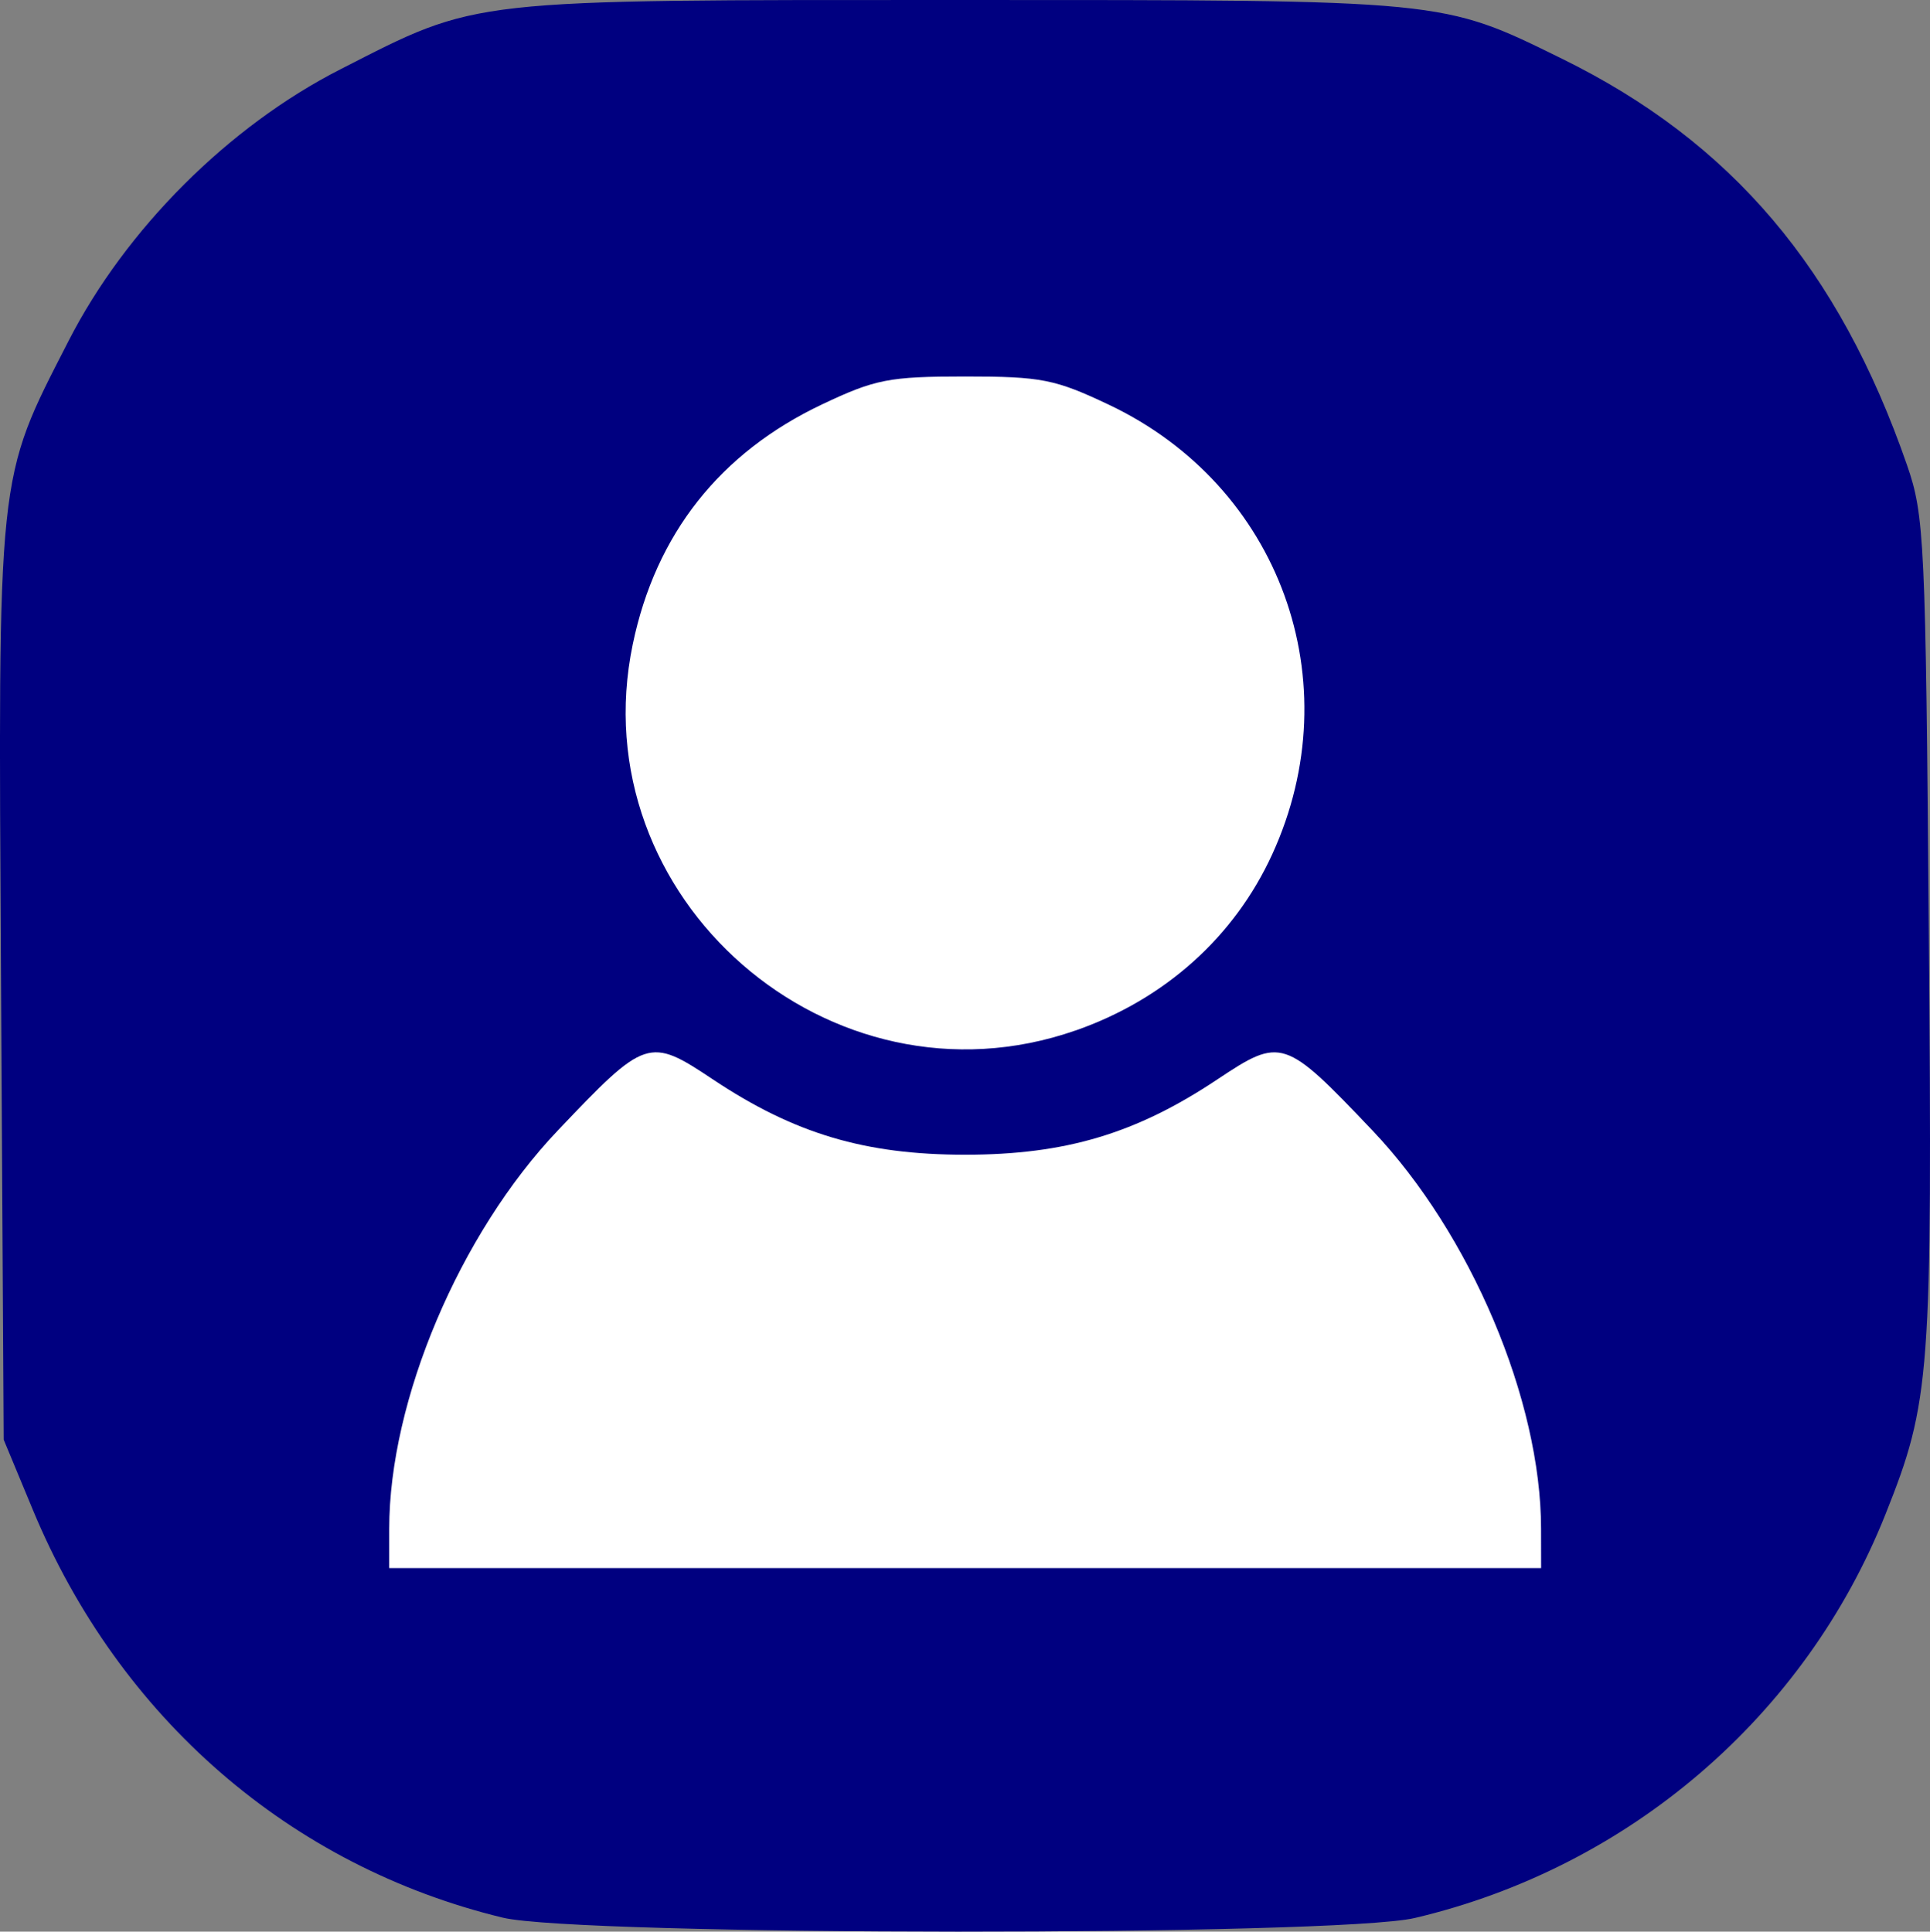
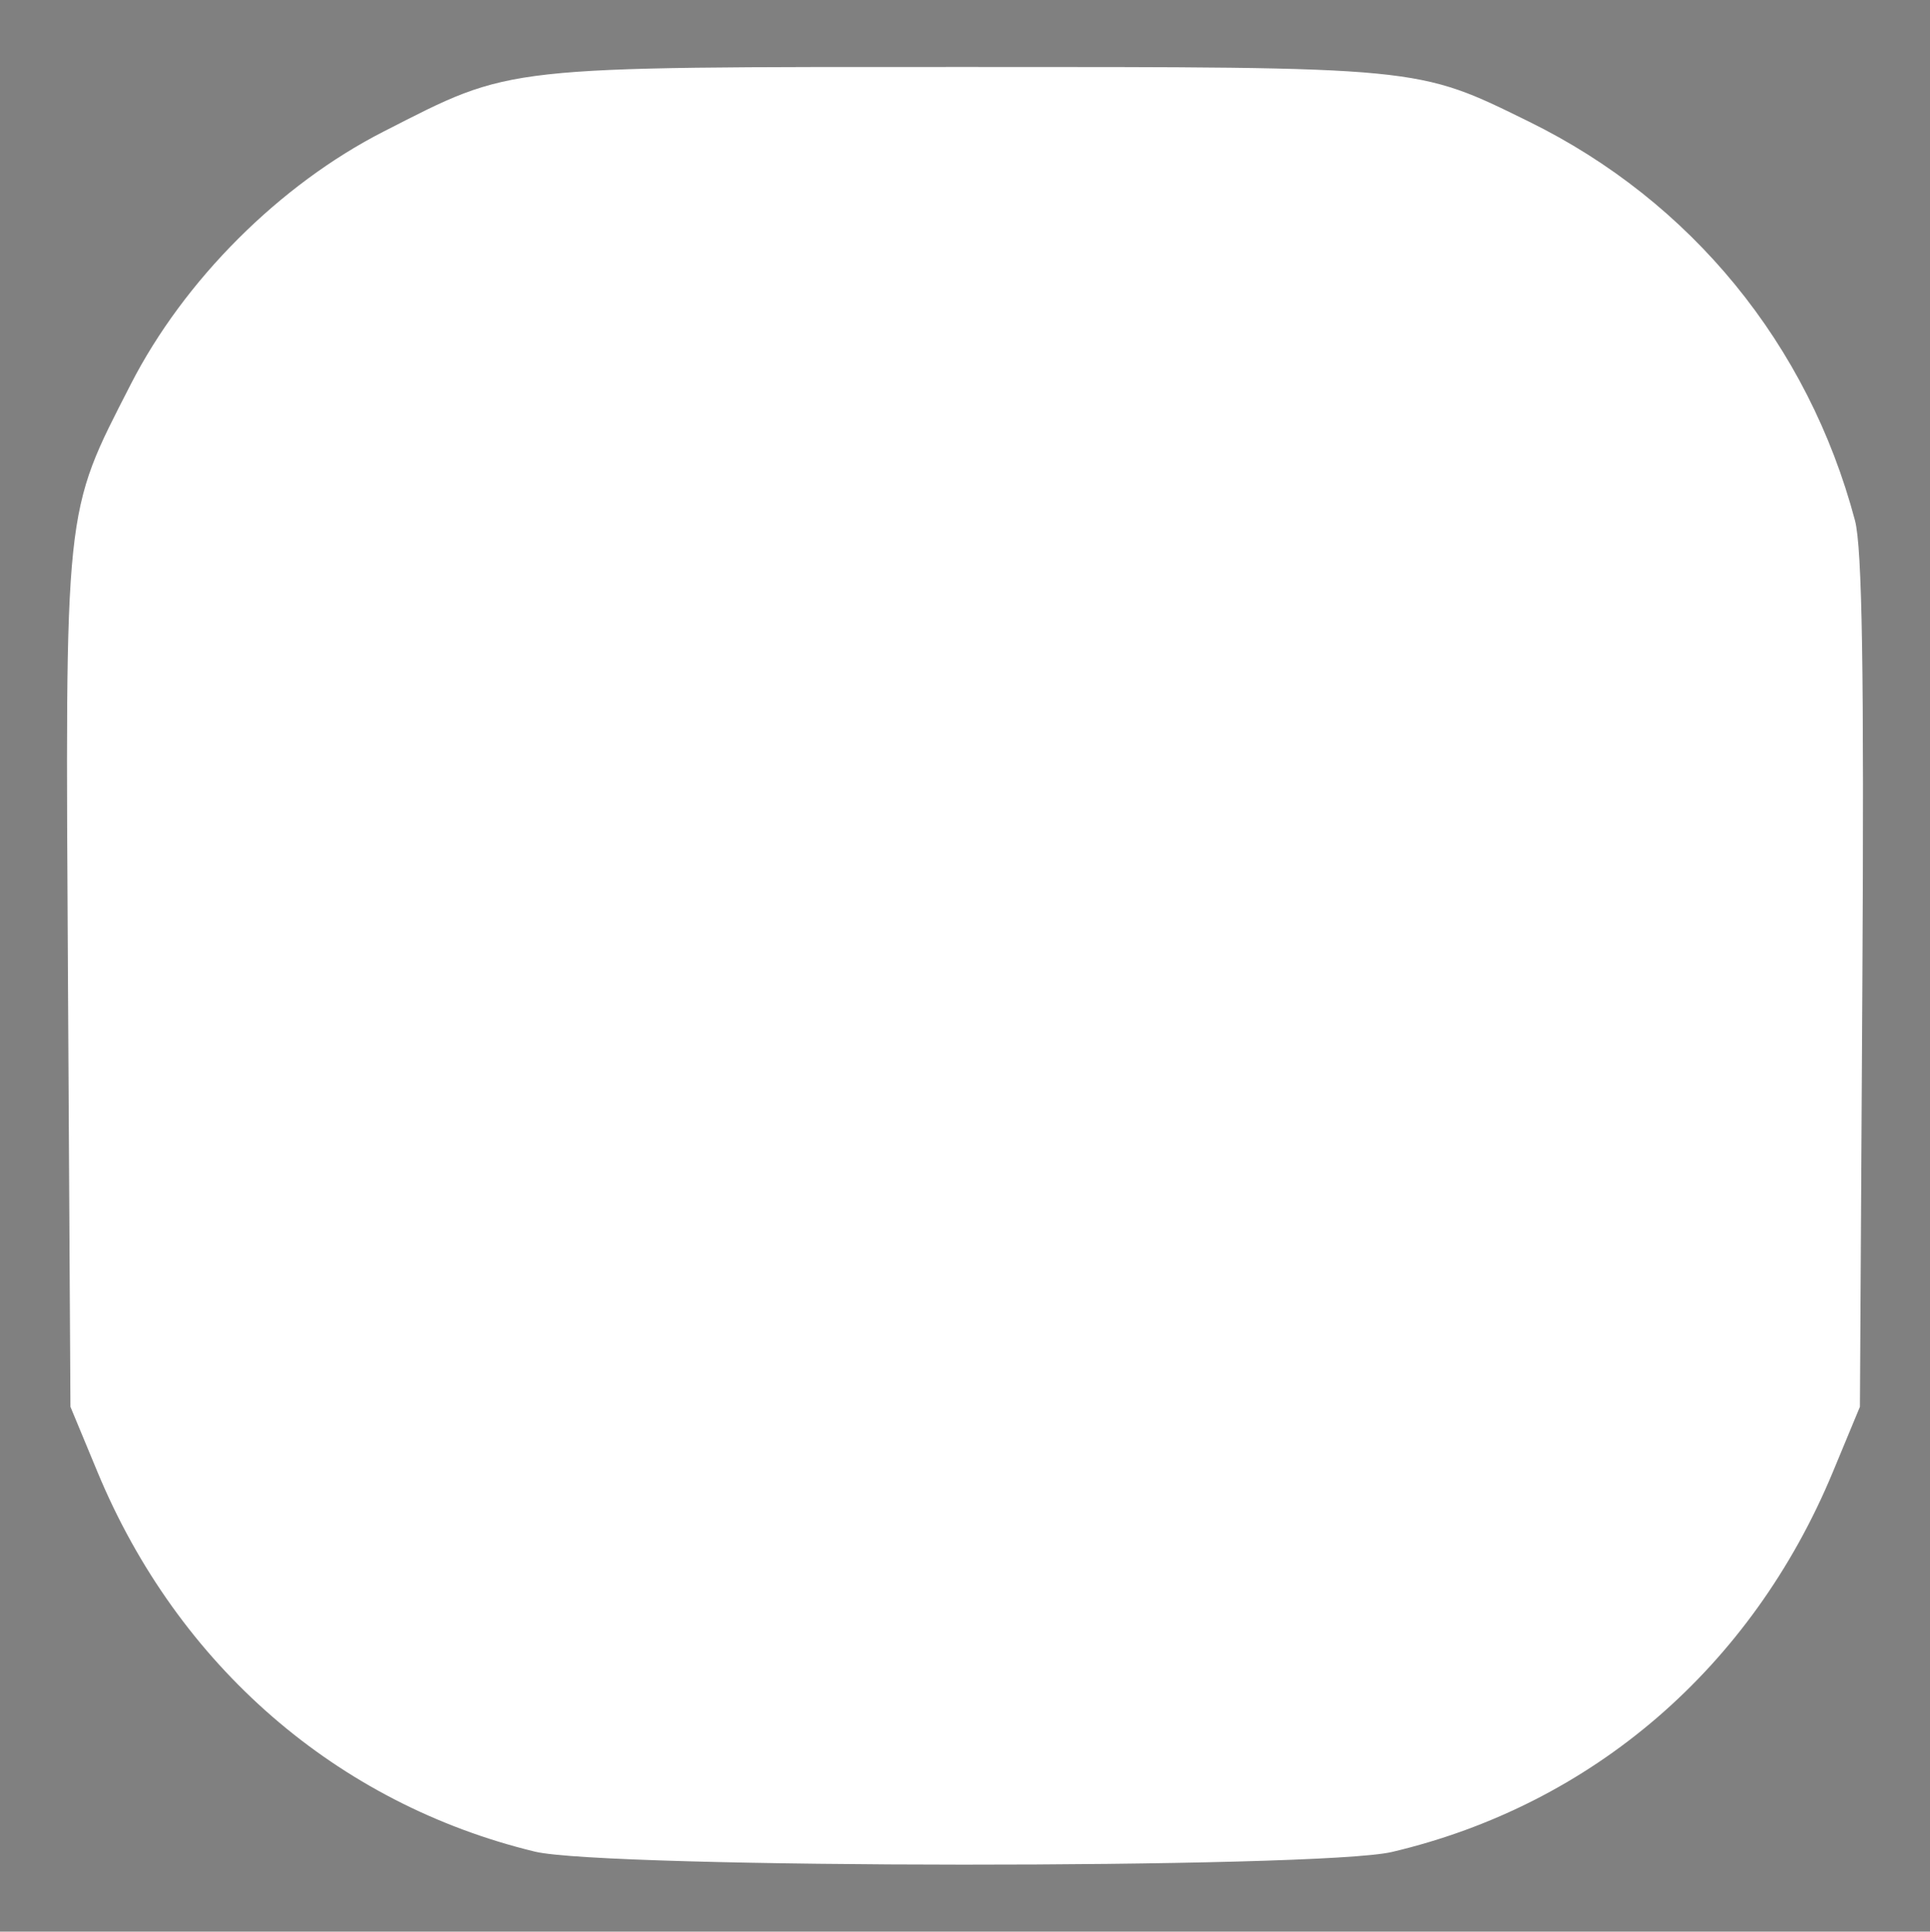
<svg xmlns="http://www.w3.org/2000/svg" xmlns:ns1="http://www.inkscape.org/namespaces/inkscape" xmlns:ns2="http://sodipodi.sourceforge.net/DTD/sodipodi-0.dtd" width="57.63mm" height="57.688mm" viewBox="0 0 57.63 57.688" version="1.1" id="svg8" ns1:version="1.0.2-2 (e86c870879, 2021-01-15)" ns2:docname="user_btn.svg">
  <rect x="0" y="0" width="57.63" height="57.688" fill="#808080" stroke="none" />
  <defs id="defs2" />
  <g ns1:label="レイヤー 1" ns1:groupmode="layer" id="layer1" transform="translate(-288.682,-199.458)">
    <path style="fill:#ffffff;fill-opacity:1;stroke:none;stroke-width:0;stroke-miterlimit:4;stroke-dasharray:none" d="m 304.65,254.756 c -5.909,-1.433 -10.655,-5.553 -13.055,-11.333 l -0.81,-1.952 -0.073,-12.681 c -0.083,-14.369 -0.128,-13.938 1.873,-17.852 1.594,-3.116 4.446,-5.967 7.557,-7.554 3.876,-1.977 3.413,-1.926 17.36,-1.926 13.668,0 13.475,-0.019 16.838,1.634 4.844,2.381 8.335,6.653 9.732,11.909 0.215,0.809 0.275,4.527 0.221,13.789 l -0.073,12.681 -0.81,1.952 c -2.422,5.835 -7.177,9.933 -13.163,11.344 -2.168,0.511 -23.482,0.502 -25.598,-0.011 z" id="path877" />
-     <path style="fill:#000080;fill-opacity:1;stroke:none;stroke-width:0;stroke-miterlimit:4;stroke-dasharray:none" d="m 303.69,256.728 c -6.349,-1.54 -11.448,-5.966 -14.027,-12.178 l -0.871,-2.097 -0.079,-13.626 c -0.089,-15.44 -0.138,-14.977 2.013,-19.182 1.712,-3.348 4.777,-6.412 8.12,-8.117 4.161,-2.123 3.683,-2.07 18.521,-2.07 14.539,0 14.349,-0.019 17.96,1.756 5.055,2.485 8.265,6.266 10.299,12.134 0.521,1.501 0.556,2.257 0.65,13.891 0.108,13.328 0.053,14.063 -1.293,17.443 -2.404,6.038 -7.664,10.55 -14.055,12.057 -2.329,0.549 -24.967,0.54 -27.239,-0.011 z m 31.008,-11.612 c 0,-3.838 -2.104,-8.81 -5.032,-11.893 -2.631,-2.769 -2.725,-2.8 -4.637,-1.526 -2.425,1.617 -4.535,2.247 -7.528,2.247 -2.993,0 -5.103,-0.63 -7.528,-2.247 -1.912,-1.275 -2.007,-1.244 -4.637,1.526 -2.929,3.083 -5.032,8.055 -5.032,11.893 v 1.173 h 17.198 17.198 z m -13.899,-14.882 c 2.664,-0.93 4.741,-2.792 5.874,-5.267 2.357,-5.149 0.229,-11.002 -4.88,-13.422 -1.612,-0.763 -2.016,-0.843 -4.293,-0.843 -2.271,0 -2.683,0.081 -4.273,0.834 -3.047,1.444 -4.965,3.874 -5.65,7.16 -1.579,7.575 5.893,14.095 13.222,11.537 z" id="path847" />
  </g>
</svg>